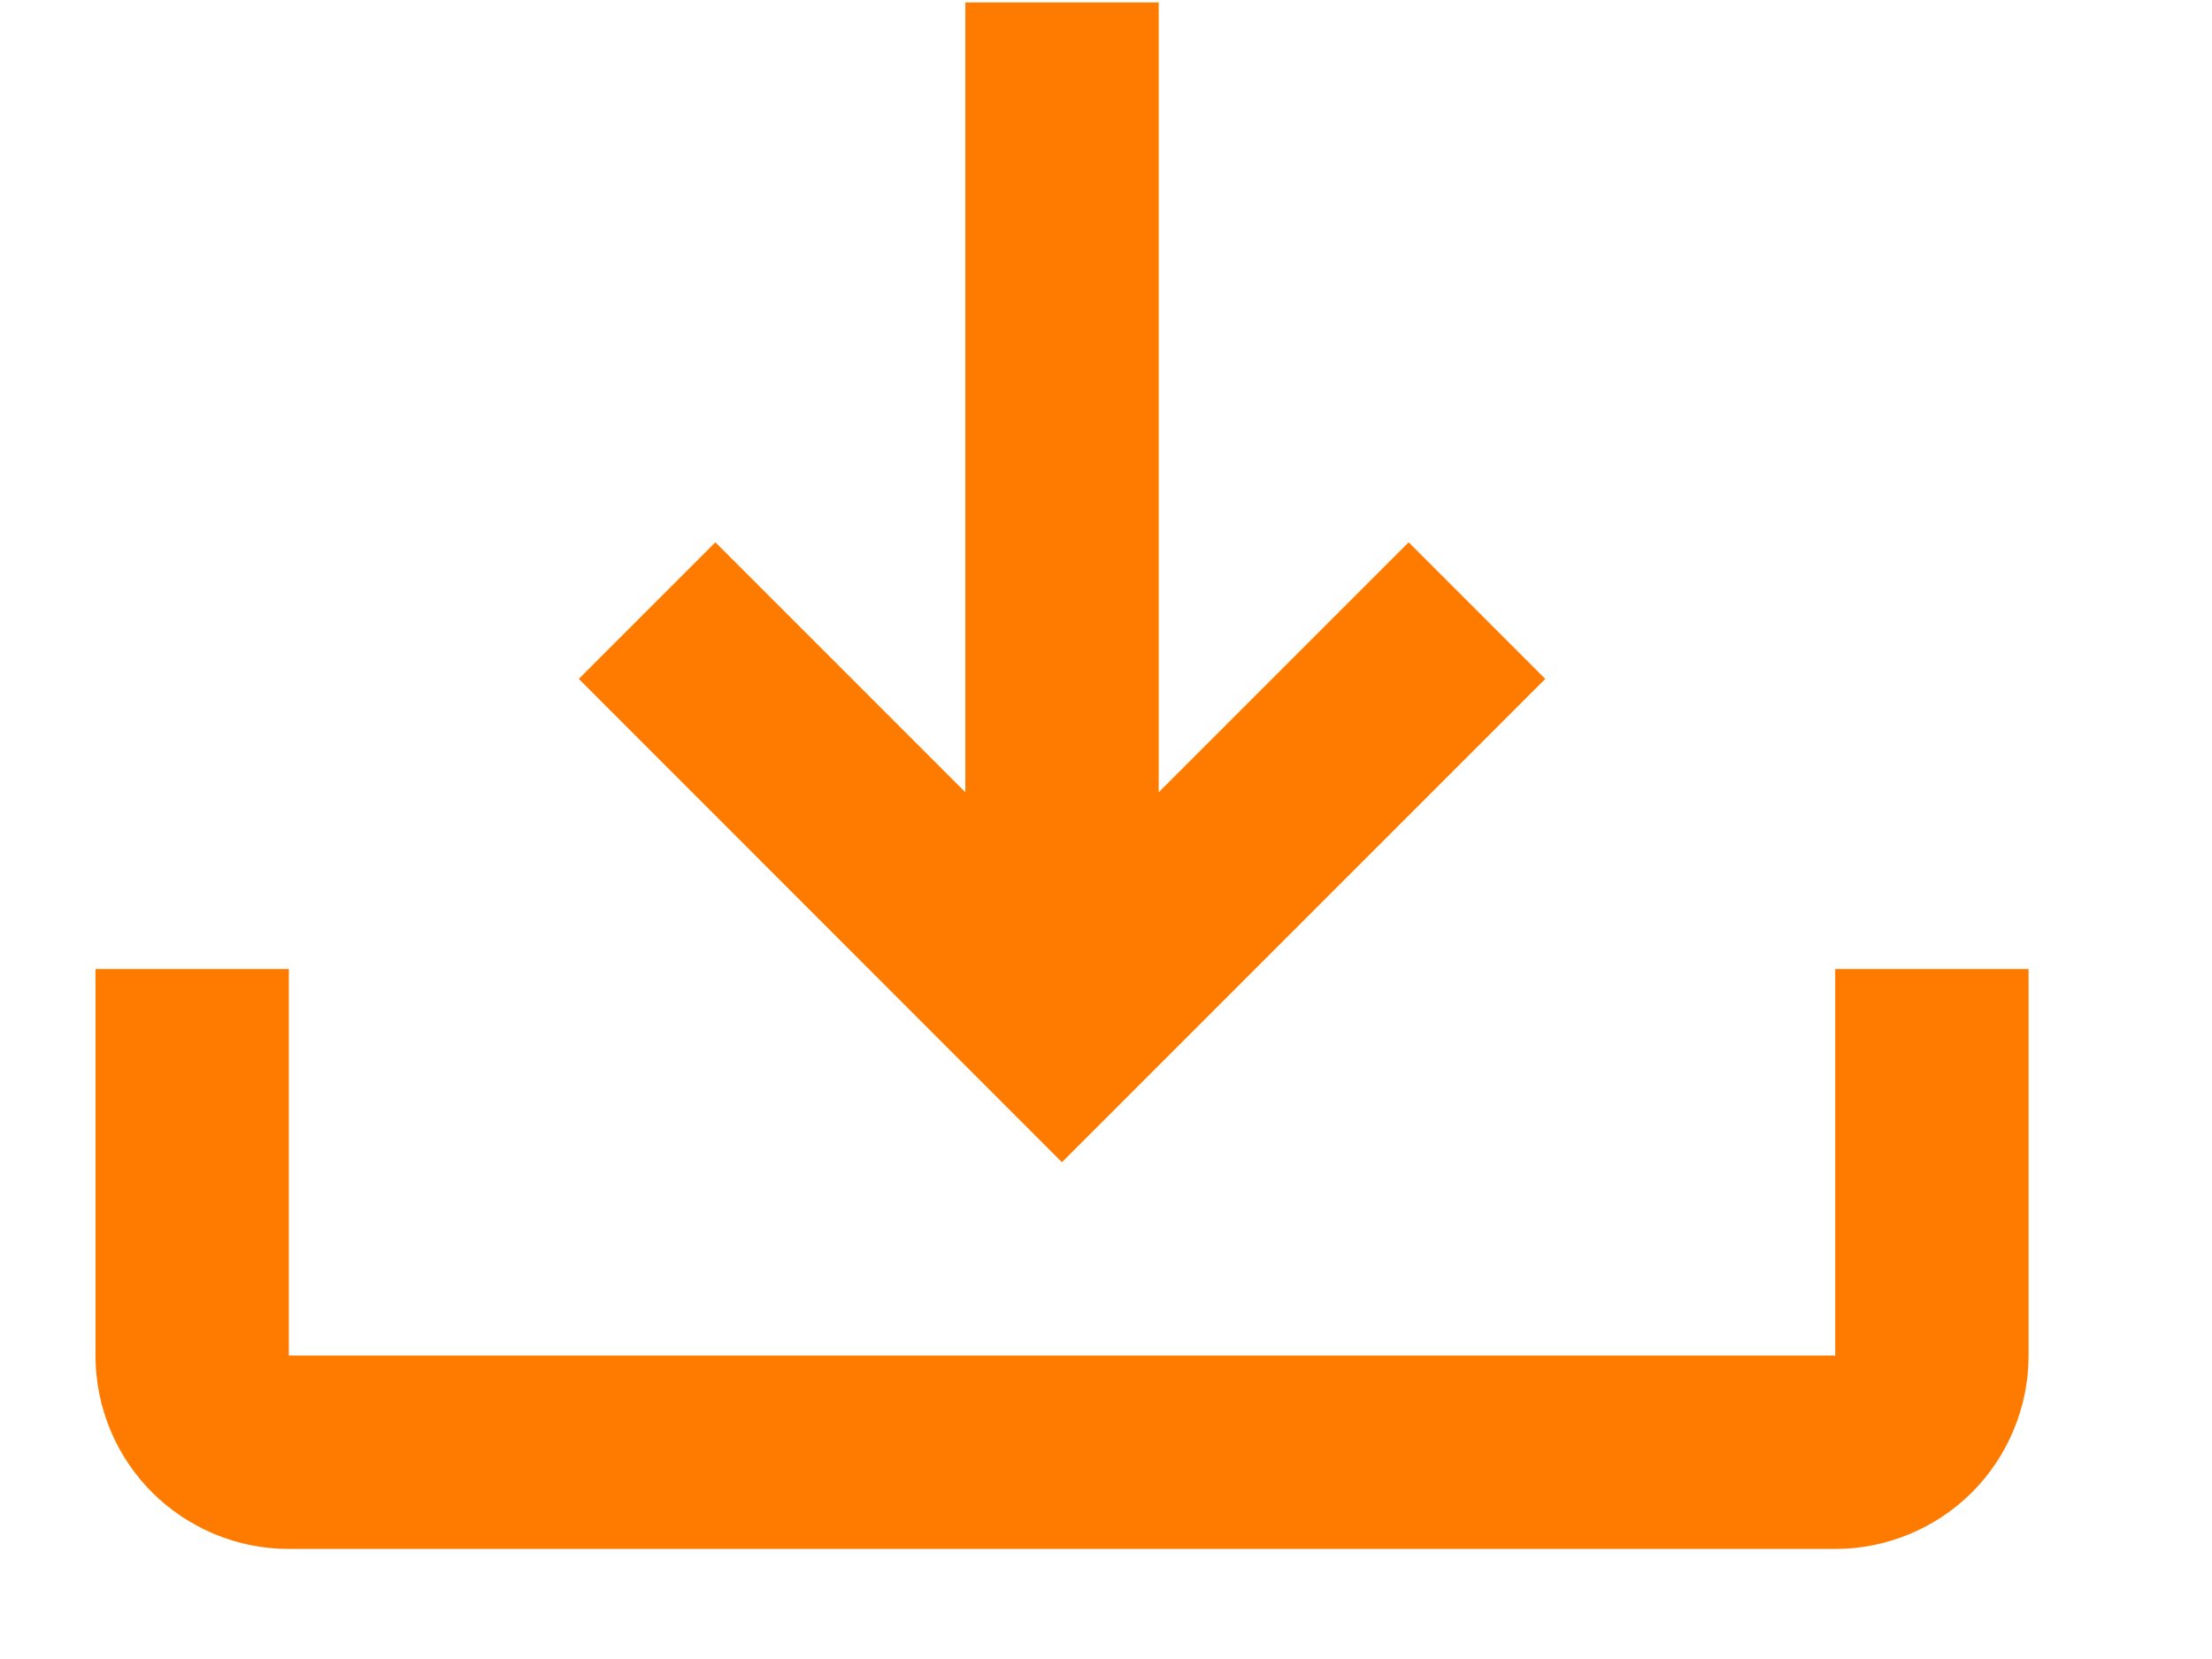
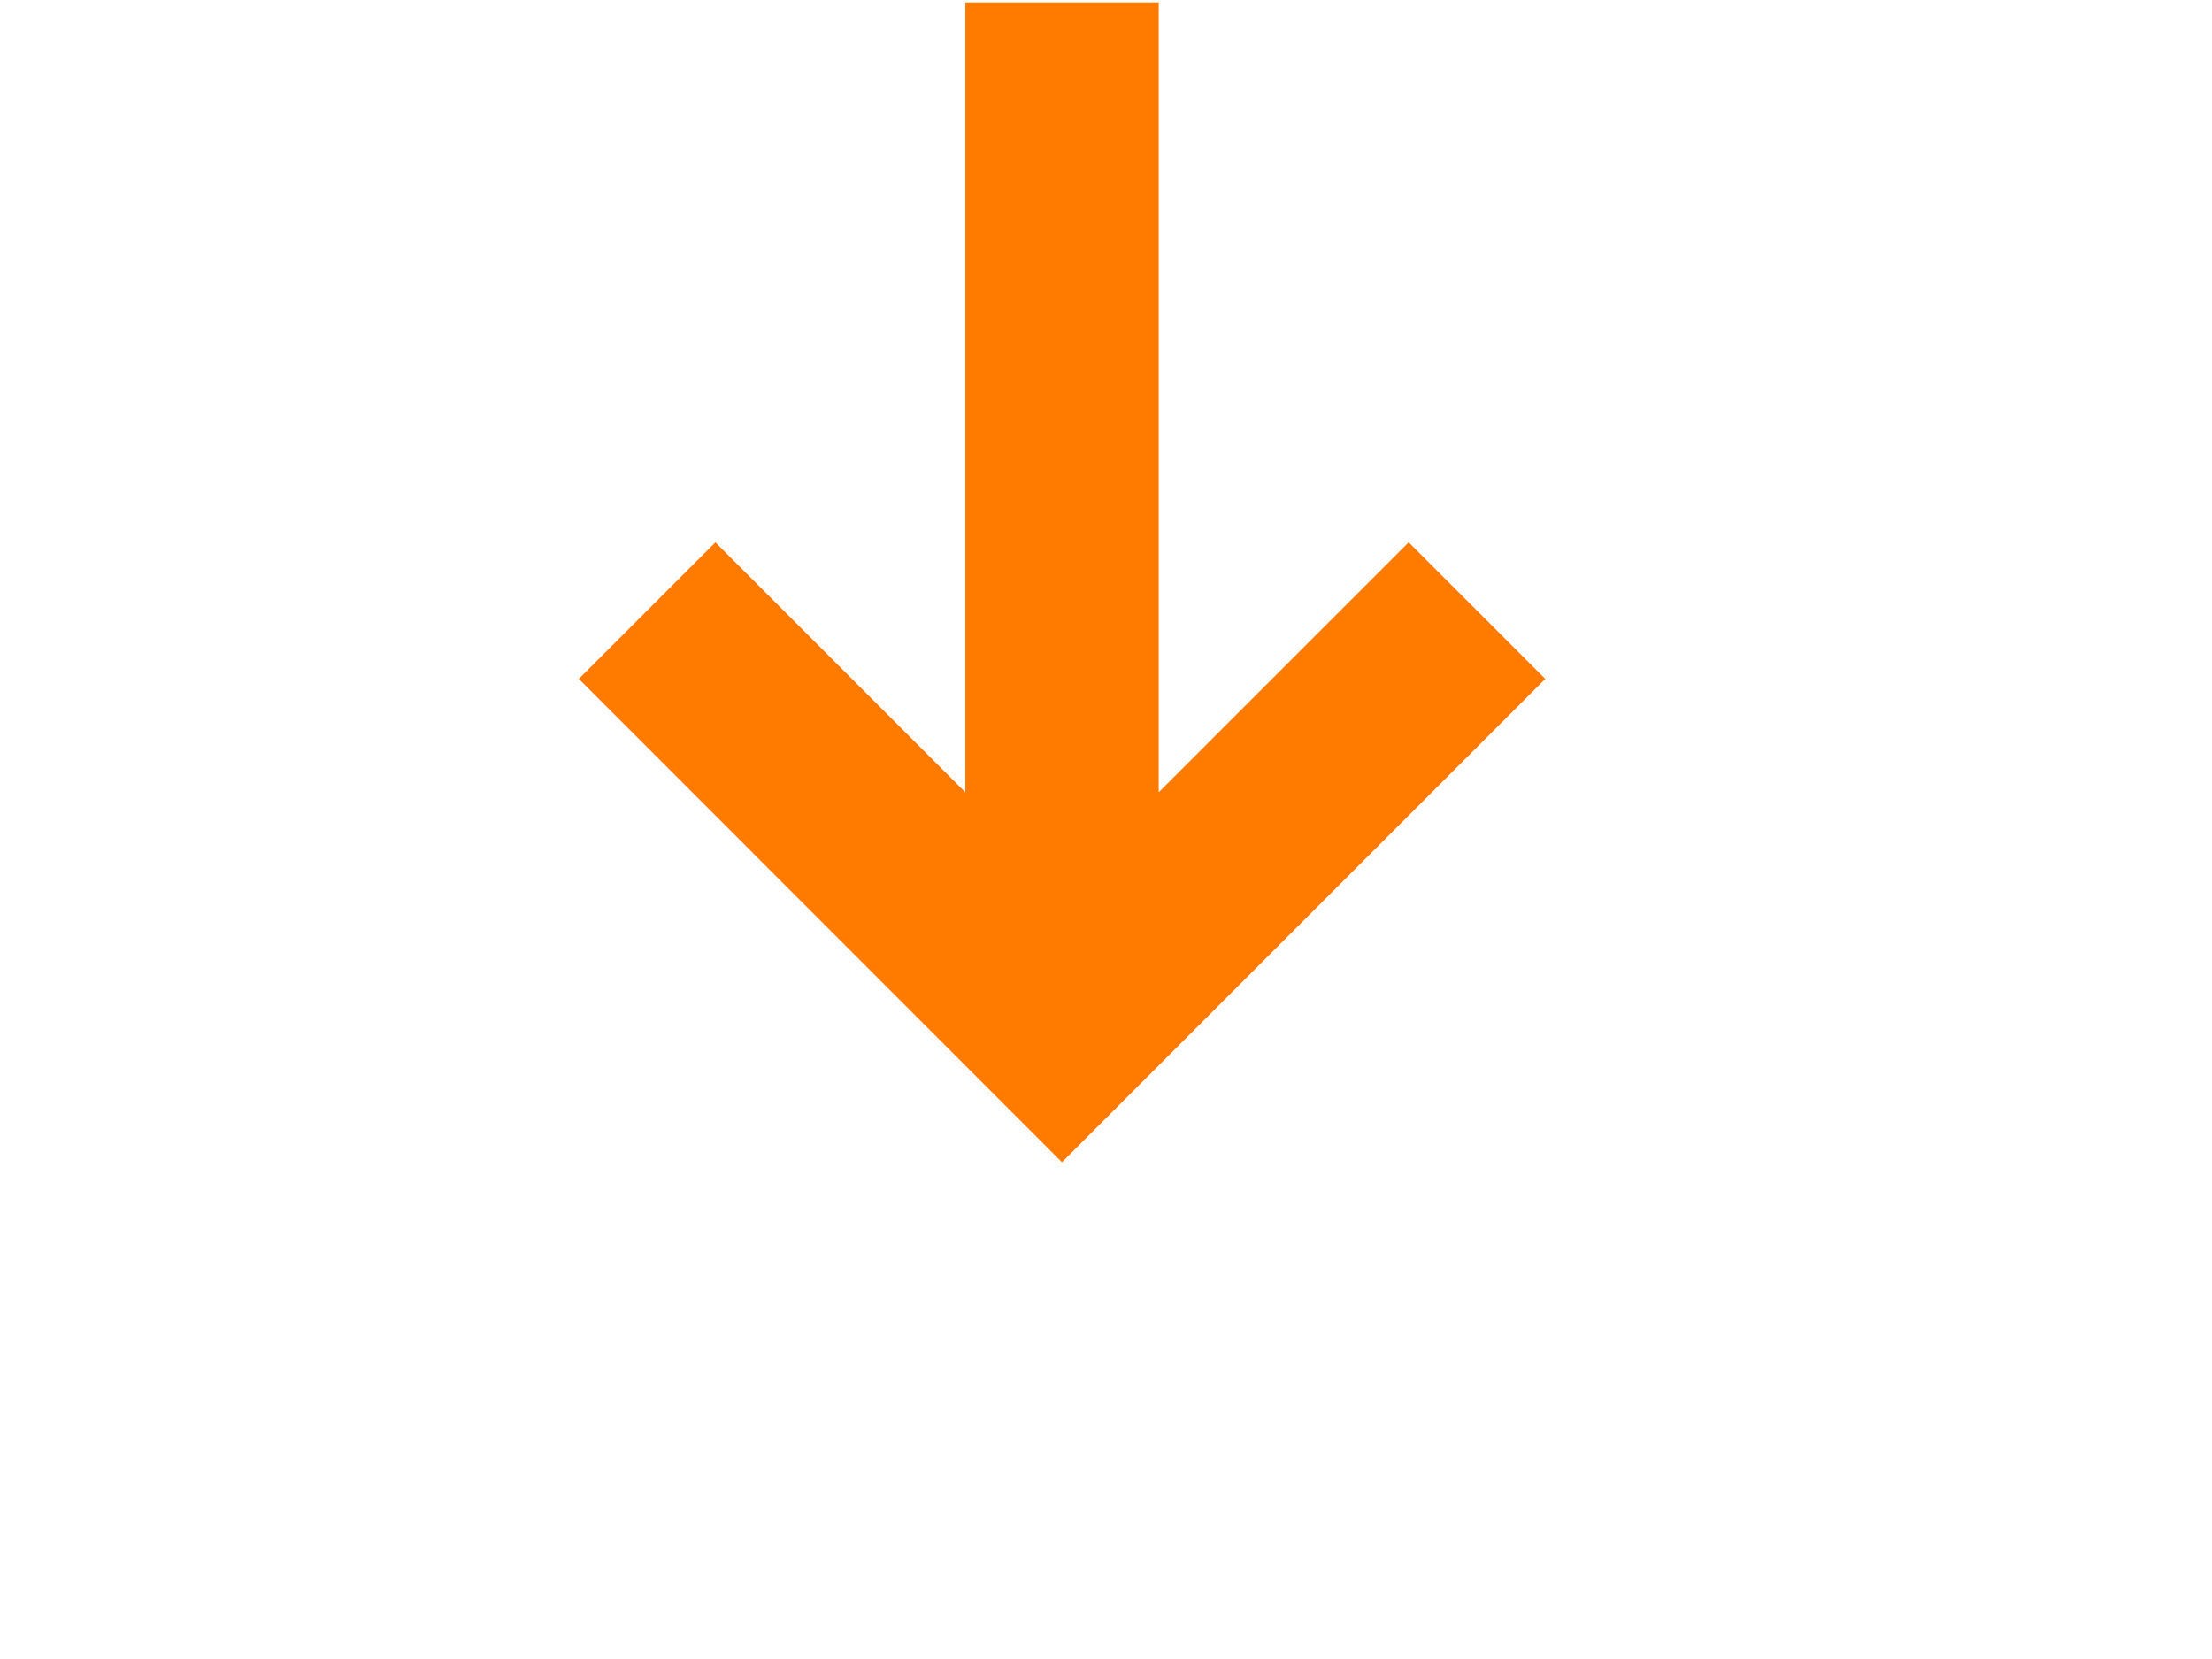
<svg xmlns="http://www.w3.org/2000/svg" width="12" height="9" viewBox="0 0 12 9" fill="none">
-   <path d="M9.956 5.257V7.354H1.567V5.257H0.518V7.354C0.518 7.632 0.628 7.899 0.825 8.096C1.022 8.292 1.288 8.403 1.567 8.403H9.956C10.234 8.403 10.501 8.292 10.698 8.096C10.894 7.899 11.005 7.632 11.005 7.354V5.257H9.956Z" fill="#FF7B00" />
  <path d="M8.383 3.683L7.642 2.942L6.286 4.298V0.013H5.237V4.298L3.881 2.942L3.14 3.683L5.761 6.305L8.383 3.683Z" fill="#FF7B00" />
</svg>